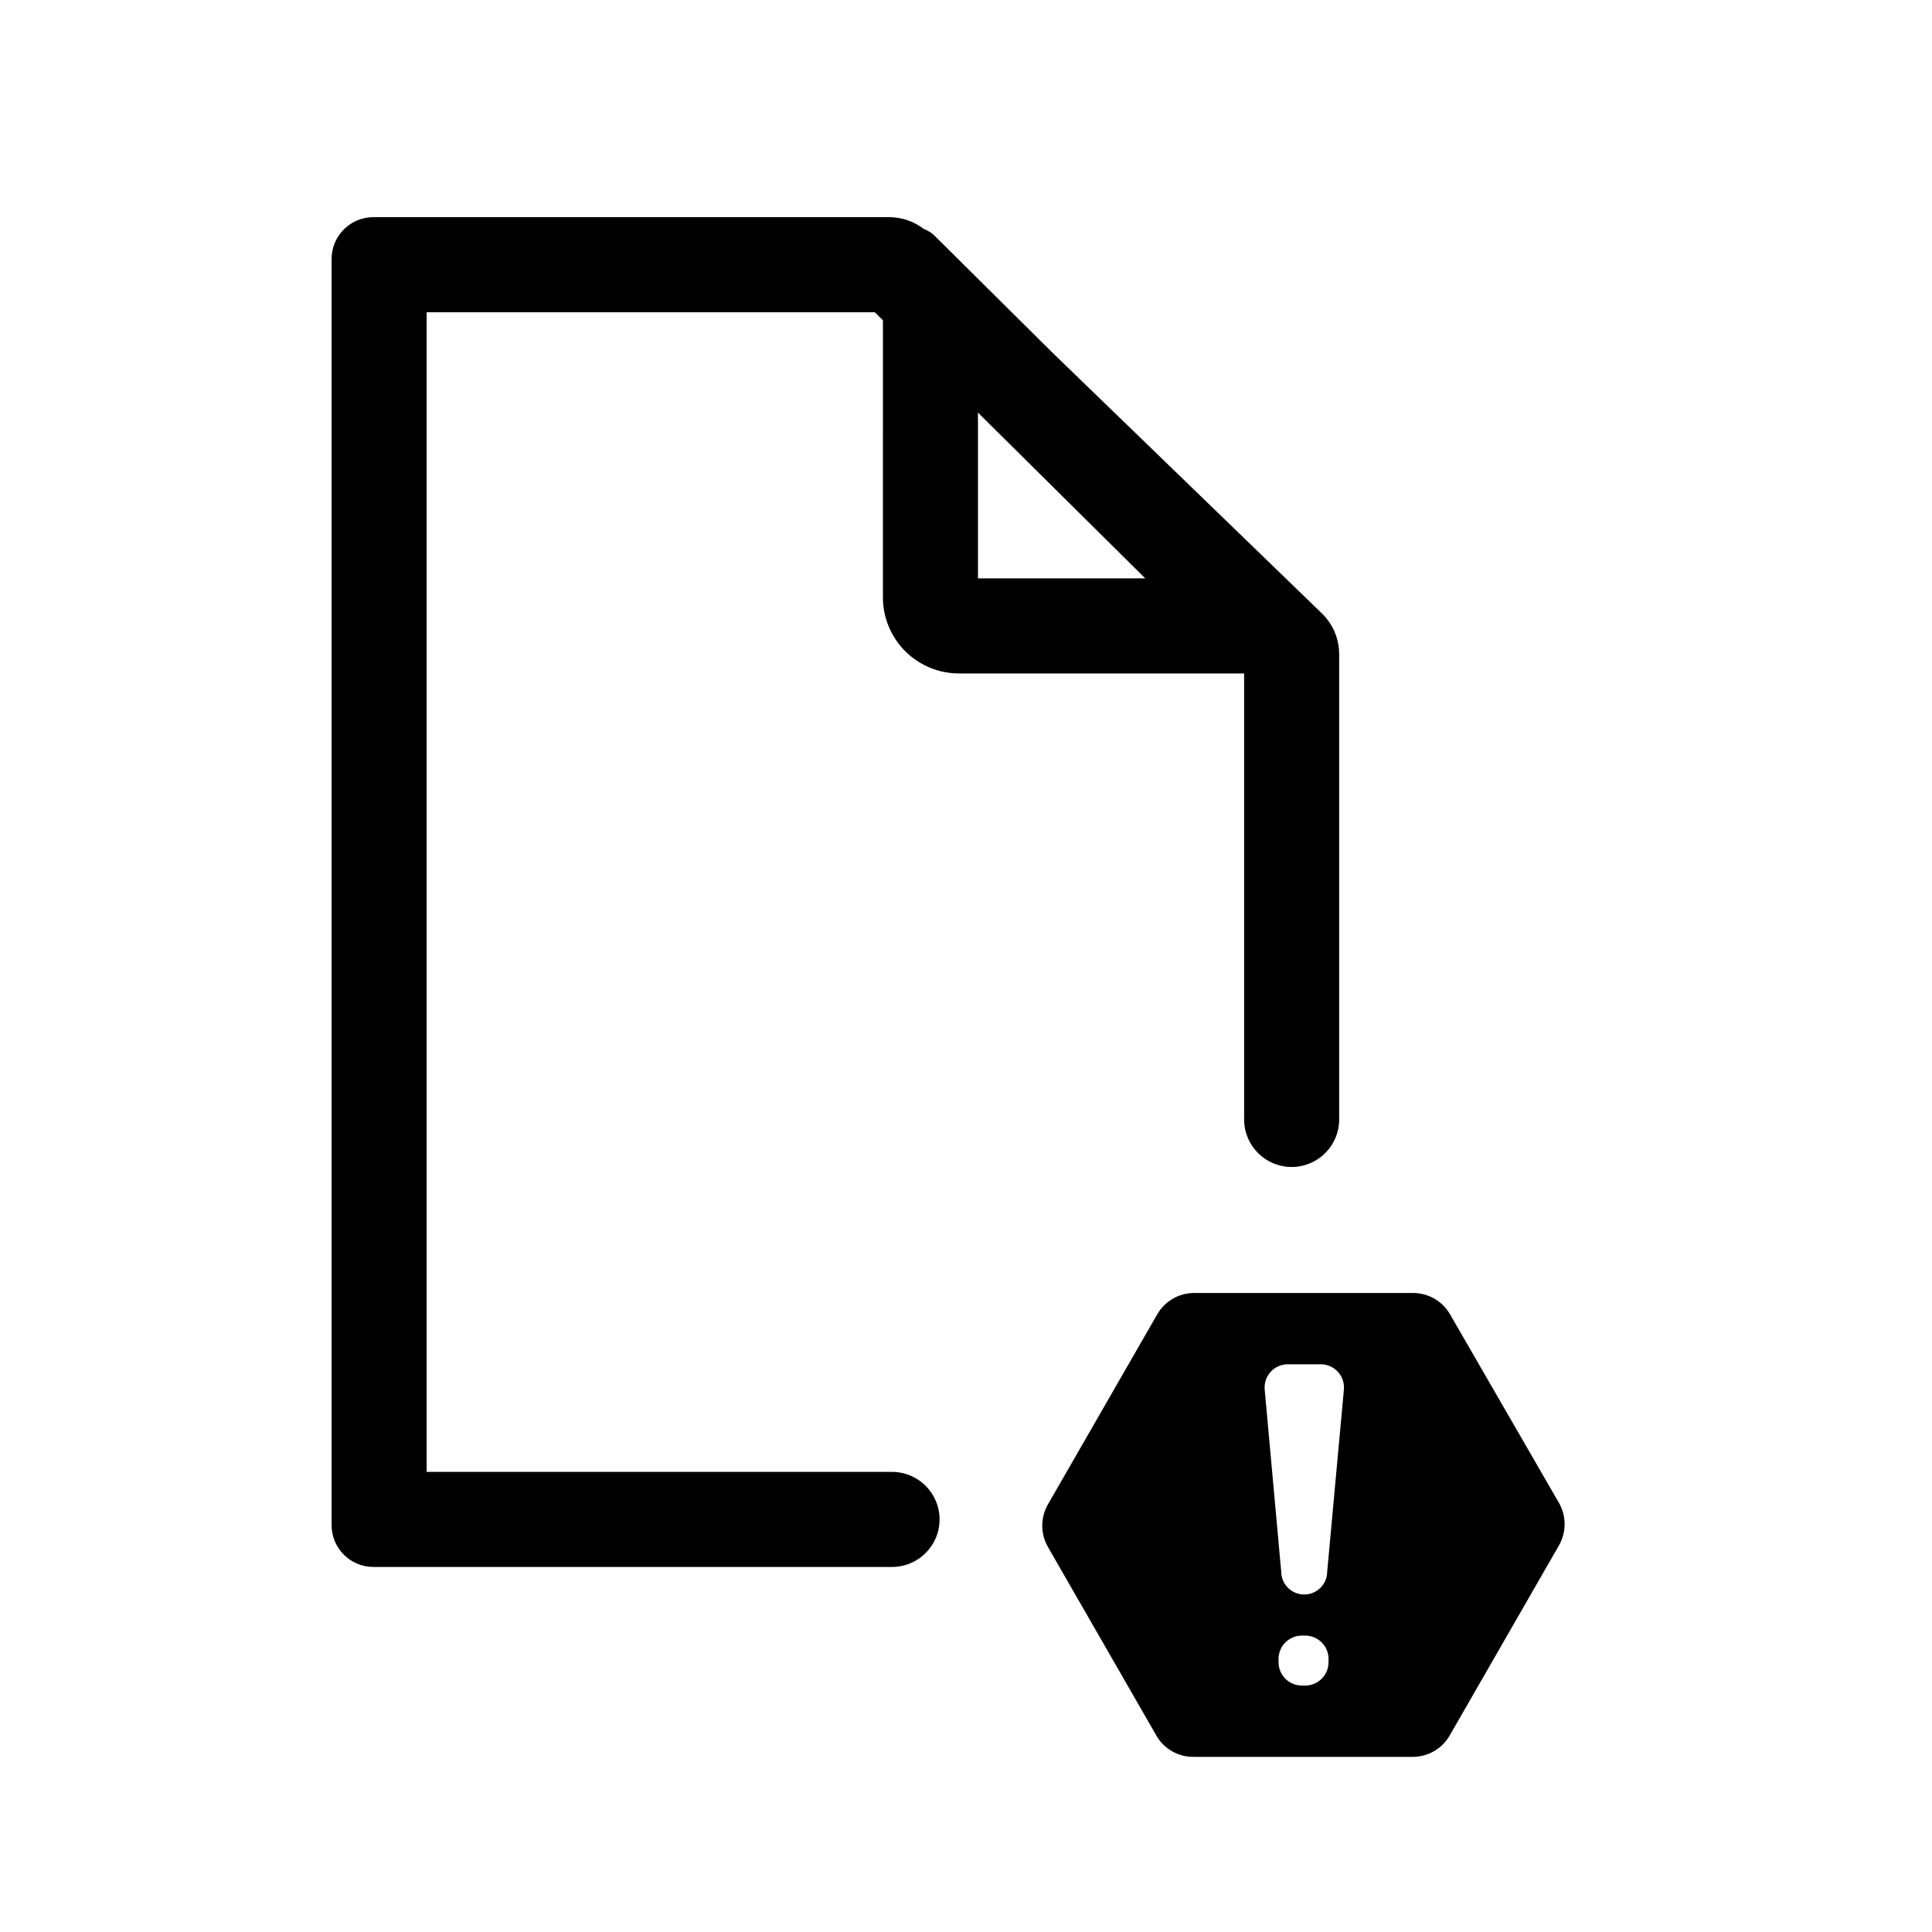
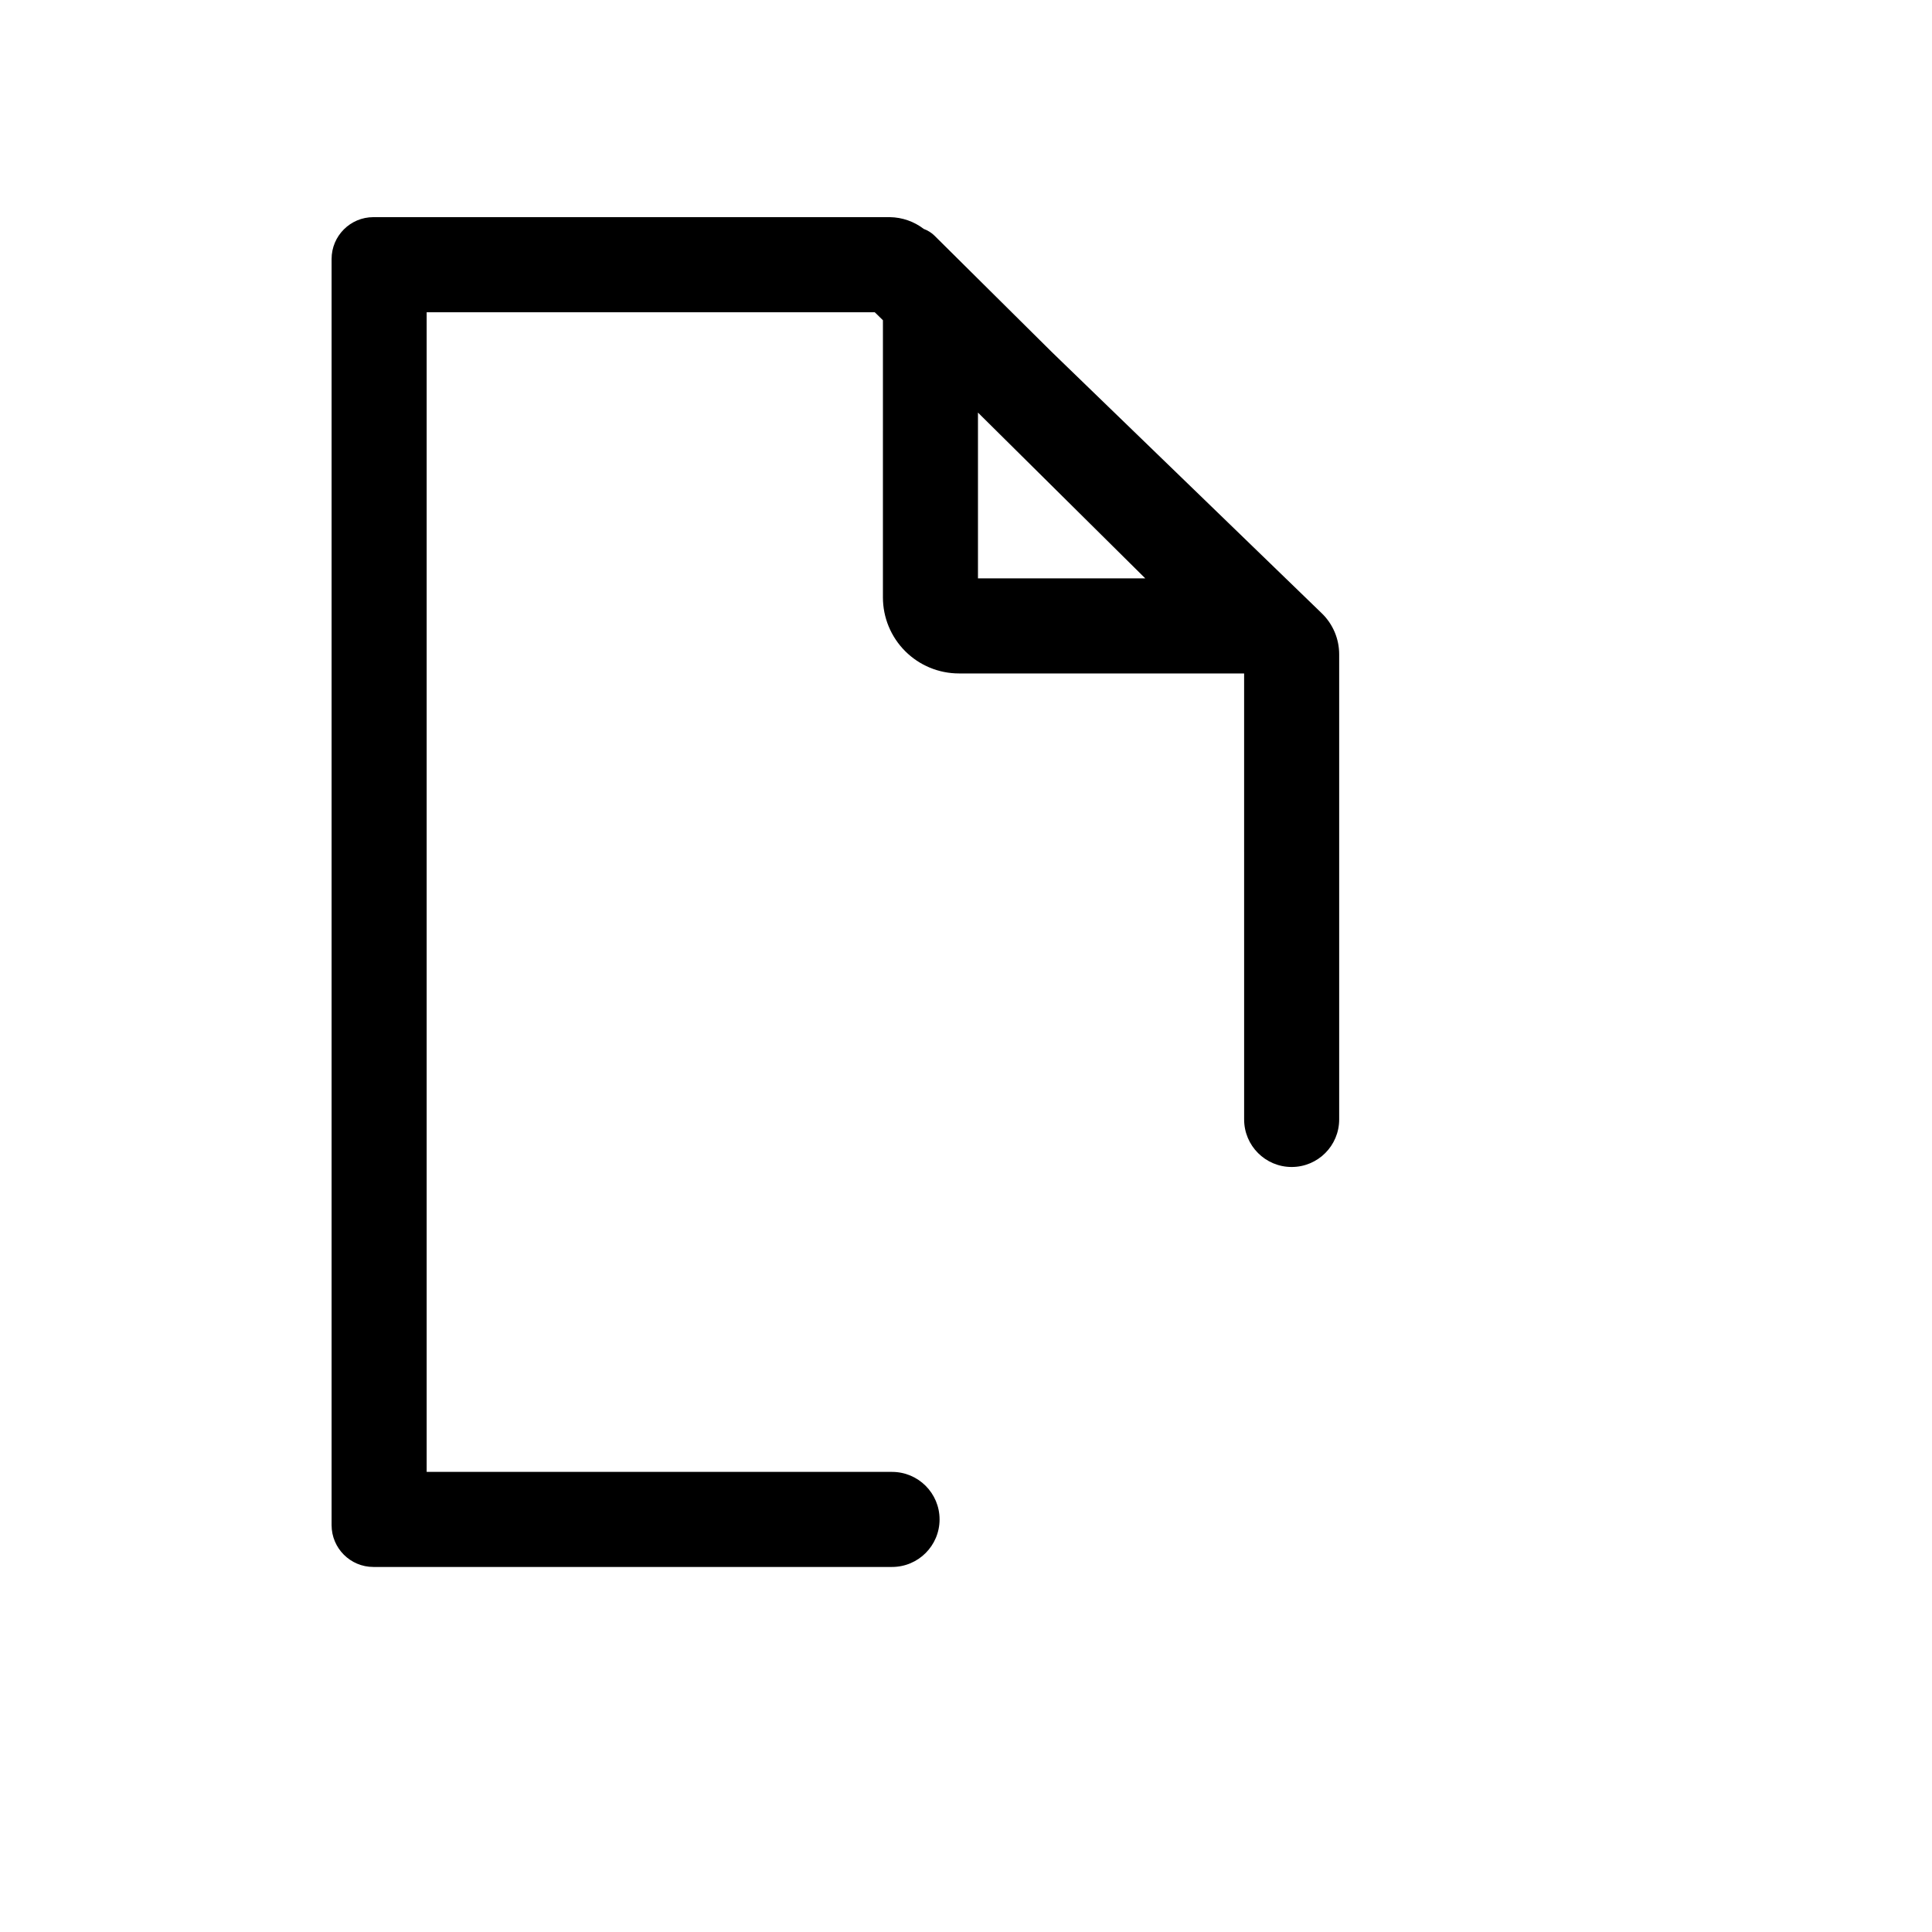
<svg xmlns="http://www.w3.org/2000/svg" fill="#000000" width="800px" height="800px" version="1.1" viewBox="144 144 512 512">
  <g>
    <path d="m422.77 237.32-31.086-30.832 0.004-0.004c-0.82-0.801-1.797-1.422-2.875-1.812-2.574-1.977-5.719-3.074-8.965-3.125h-136.89c-6.121 0-11.082 4.965-11.082 11.086v335.54c0 6.121 4.961 11.086 11.082 11.086h137.44c6.957 0 12.598-5.641 12.598-12.598 0-6.953-5.641-12.594-12.598-12.594h-123.33v-307.32h118.75l2.168 2.117-0.004 73.453c0 5.348 2.125 10.473 5.902 14.25 3.781 3.781 8.906 5.902 14.25 5.902h75.57l0.004 118.2c0 6.957 5.637 12.594 12.594 12.594s12.594-5.637 12.594-12.594v-123.23c0.012-4.102-1.641-8.027-4.582-10.883zm-19.598 59.953v-43.934l44.336 43.934z" />
-     <path d="m528.27 492.3c-2.016-3.492-5.742-5.644-9.773-5.644h-58.039c-4.035 0-7.758 2.152-9.773 5.644l-28.969 50.383-0.004-0.004c-2.004 3.496-2.004 7.793 0 11.285l28.969 50.383h0.004c2.113 3.336 5.82 5.324 9.773 5.238h57.938c4.031 0 7.758-2.148 9.773-5.641l28.969-50.383c2.004-3.492 2.004-7.789 0-11.285zm-32.195 92.195c0 3.422-2.773 6.199-6.195 6.199h-0.855c-3.426 0-6.199-2.777-6.199-6.199v-0.855c0-3.422 2.773-6.195 6.199-6.195h0.855c3.422 0 6.195 2.773 6.195 6.195zm-0.352-24.031c0 3.367-2.731 6.098-6.098 6.098s-6.094-2.731-6.094-6.098l-4.383-48.316v0.004c-0.129-1.699 0.457-3.375 1.613-4.625 1.156-1.254 2.777-1.969 4.481-1.977h8.816c1.703 0.008 3.328 0.723 4.484 1.977 1.152 1.25 1.738 2.926 1.613 4.625z" />
  </g>
</svg>